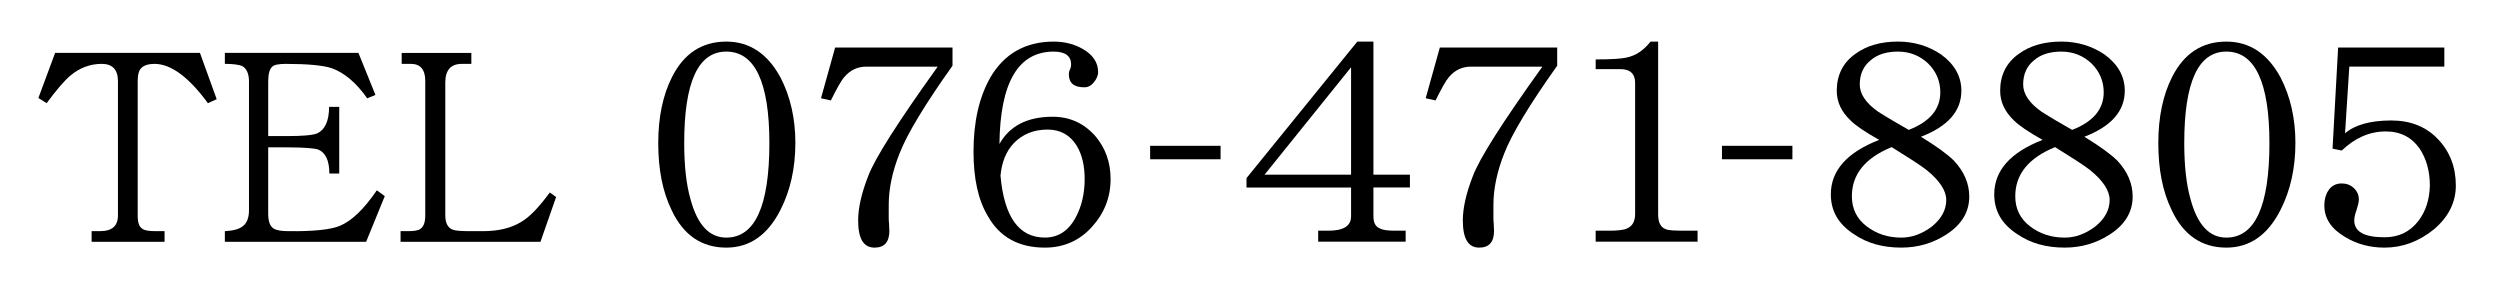
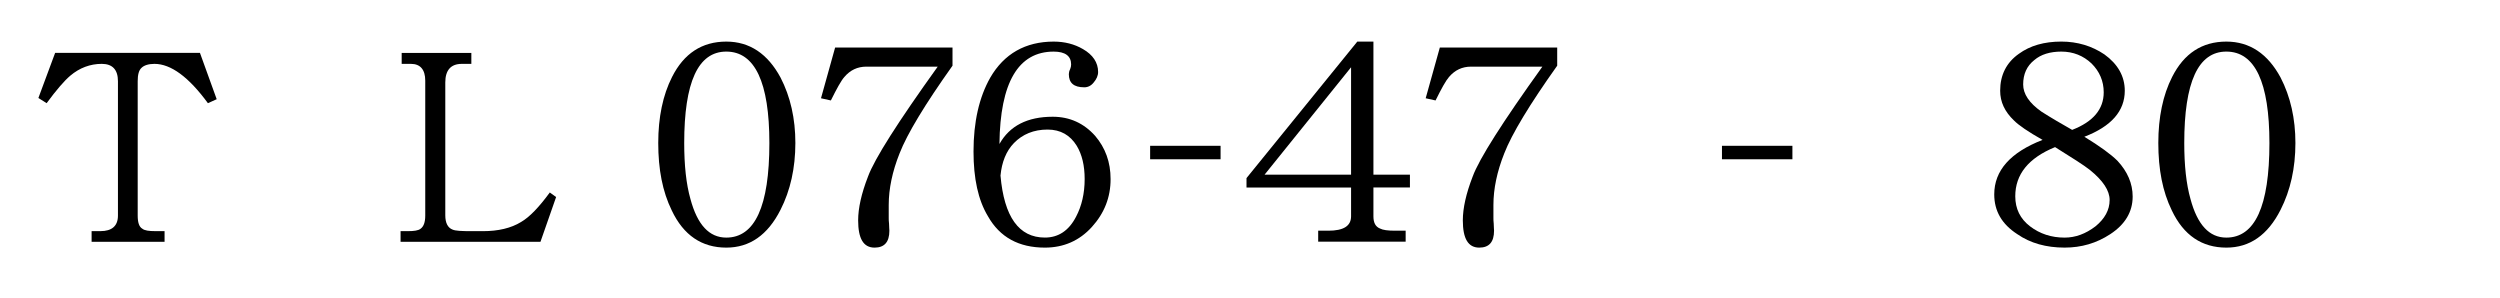
<svg xmlns="http://www.w3.org/2000/svg" enable-background="new 0 0 168 20" height="20" viewBox="0 0 168 20" width="168">
  <path d="m13.972 6.934c-1.291-1.762-2.489-2.642-3.594-2.642-.406 0-.701.102-.867.266-.184.164-.258.47-.258.901v9.03c0 .45.092.758.313.881.147.122.442.163.885.163h.608v.717h-4.903v-.717h.59c.774 0 1.18-.348 1.18-1.044v-9.03c0-.778-.369-1.167-1.087-1.167-.774 0-1.493.266-2.12.798-.387.328-.922.942-1.586 1.844l-.553-.349 1.125-3.03h9.732l1.125 3.112z" />
-   <path d="m24.603 16.25h-9.493v-.717c.516-.021.903-.122 1.143-.286.313-.205.479-.573.479-1.105v-8.663c0-.532-.166-.881-.461-1.045-.203-.082-.59-.143-1.161-.143v-.736h8.977l1.143 2.825-.553.226c-.737-1.044-1.53-1.72-2.396-2.027-.571-.185-1.604-.286-3.078-.286-.479 0-.774.061-.903.184-.184.164-.276.492-.276 1.004v3.665h1.235c1.087 0 1.77-.062 2.064-.185.516-.245.792-.839.792-1.781h.682v4.484h-.664c0-.88-.258-1.413-.755-1.617-.24-.082-.94-.144-2.12-.144h-1.235v4.443c0 .512.111.84.351 1.004.184.123.516.184 1.014.184 1.677.021 2.82-.102 3.428-.348.811-.328 1.641-1.126 2.507-2.396l.535.389z" />
  <path d="m36.319 16.25h-9.401v-.717h.498c.405 0 .7-.041.848-.163.203-.144.313-.431.313-.881v-9.071c0-.737-.332-1.126-.958-1.126h-.626v-.737h4.682v.737h-.645c-.737 0-1.106.43-1.106 1.249v8.928c0 .512.166.84.498.963.184.081.608.102 1.272.102h.756c1.032 0 1.898-.204 2.562-.614.571-.327 1.216-1.003 1.935-1.986l.424.308z" />
  <path d="m52.453 14.094c-.861 1.704-2.077 2.546-3.646 2.546-1.635 0-2.872-.821-3.667-2.504-.619-1.263-.906-2.757-.906-4.524 0-1.726.309-3.22.928-4.439.795-1.578 2.011-2.378 3.646-2.378 1.569 0 2.784.82 3.646 2.42.663 1.283.995 2.756.995 4.397-.002 1.683-.333 3.177-.996 4.482zm-3.646-10.627c-1.9 0-2.828 2.063-2.828 6.145 0 1.494.133 2.757.42 3.767.464 1.726 1.259 2.588 2.408 2.588 1.922 0 2.895-2.104 2.895-6.354 0-4.084-.973-6.146-2.895-6.146z" />
  <path d="m60.451 10.306c-.486 1.221-.729 2.378-.729 3.472v.863c0 .084 0 .231.022.399 0 .211.022.357.022.463 0 .758-.332 1.137-.995 1.137-.751 0-1.104-.61-1.104-1.831 0-.82.221-1.81.663-2.945.442-1.2 2.011-3.662 4.684-7.386h-4.794c-.597 0-1.083.231-1.48.694-.221.252-.508.778-.906 1.578l-.664-.147.95-3.409h7.888v1.221c-1.856 2.608-3.049 4.586-3.557 5.891z" />
  <path d="m73.375 15.251c-.84.926-1.9 1.389-3.16 1.389-1.746 0-3.027-.694-3.823-2.104-.663-1.094-.972-2.546-.972-4.355 0-1.979.375-3.641 1.126-4.966.928-1.6 2.364-2.42 4.264-2.42.729 0 1.392.168 1.967.505.663.379 1.016.905 1.016 1.536 0 .253-.11.484-.287.694-.177.231-.398.337-.641.337-.707 0-1.039-.295-1.039-.884 0-.084.022-.211.088-.337.044-.105.066-.21.066-.315 0-.568-.398-.863-1.171-.863-2.386 0-3.601 2.084-3.646 6.208.685-1.221 1.878-1.831 3.58-1.831 1.149 0 2.099.442 2.85 1.284.685.799 1.039 1.767 1.039 2.903.003 1.22-.417 2.293-1.257 3.219zm-1.016-5.45c-.442-.716-1.083-1.094-1.966-1.094-.928 0-1.679.315-2.254.904-.53.547-.817 1.283-.906 2.188.243 2.777 1.237 4.166 2.983 4.166.906 0 1.613-.463 2.099-1.409.375-.716.574-1.558.574-2.525 0-.905-.177-1.641-.53-2.23z" />
  <path d="m77.289 10.703v-.905h4.734v.905z" />
  <path d="m92.294 12.6v1.936c0 .421.133.694.441.82.199.105.531.147 1.018.147h.707v.736h-5.878v-.736h.685c1.017 0 1.525-.315 1.525-.968v-1.935h-7.027v-.632l7.447-9.174h1.082v8.942h2.453v.864zm-1.502-8.08-5.812 7.217h5.812z" />
  <path d="m101.087 10.306c-.486 1.221-.729 2.378-.729 3.472v.863c0 .084 0 .231.021.399 0 .211.021.357.021.463 0 .758-.33 1.137-.994 1.137-.75 0-1.104-.61-1.104-1.831 0-.82.221-1.81.662-2.945.441-1.2 2.011-3.662 4.684-7.386h-4.794c-.597 0-1.083.231-1.48.694-.22.252-.508.778-.904 1.578l-.664-.147.951-3.409h7.887v1.221c-1.856 2.608-3.049 4.586-3.557 5.891z" />
-   <path d="m107.229 16.239v-.736h.883c.574 0 .994-.042 1.215-.147.354-.146.553-.463.553-.968v-8.817c0-.61-.331-.926-.994-.926h-1.656v-.652c1.037 0 1.723-.042 2.076-.126.619-.126 1.148-.484 1.613-1.073h.508v11.594c0 .547.154.884.508 1.01.155.085.598.105 1.326.105h.817v.736z" />
  <path d="m115.716 10.703v-.905h4.734v.905z" />
-   <path d="m130.831 15.734c-.928.61-1.943.905-3.07.905-1.238 0-2.299-.295-3.182-.905-1.039-.673-1.547-1.557-1.547-2.672 0-1.6 1.082-2.82 3.248-3.661-.973-.548-1.613-.989-1.922-1.305-.619-.59-.928-1.242-.928-1.999 0-1.053.419-1.894 1.259-2.483.751-.547 1.701-.82 2.851-.82 1.082 0 2.055.295 2.895.862.905.652 1.369 1.474 1.369 2.441 0 1.367-.906 2.398-2.717 3.093 1.037.632 1.789 1.179 2.23 1.62.663.716 1.017 1.516 1.017 2.399 0 1.031-.509 1.873-1.503 2.525zm-1.369-4.313c-.398-.315-1.193-.82-2.342-1.536-1.79.736-2.674 1.831-2.674 3.304 0 .842.332 1.515.994 2.021.663.505 1.436.757 2.32.757.729 0 1.414-.252 2.076-.757.619-.506.951-1.095.951-1.768.001-.632-.441-1.305-1.325-2.021zm.11-7.154c-.552-.525-1.237-.8-2.032-.8-.752 0-1.371.189-1.813.568-.508.4-.751.947-.751 1.642 0 .631.397 1.241 1.237 1.83.662.421 1.348.821 2.055 1.221 1.414-.547 2.121-1.389 2.121-2.525.001-.758-.286-1.41-.817-1.936z" />
  <path d="m141.812 15.734c-.928.61-1.943.905-3.07.905-1.238 0-2.299-.295-3.182-.905-1.039-.673-1.547-1.557-1.547-2.672 0-1.6 1.082-2.82 3.248-3.661-.973-.548-1.613-.989-1.922-1.305-.619-.59-.928-1.242-.928-1.999 0-1.053.419-1.894 1.259-2.483.751-.547 1.701-.82 2.851-.82 1.082 0 2.055.295 2.895.862.905.652 1.369 1.474 1.369 2.441 0 1.367-.906 2.398-2.717 3.093 1.037.632 1.789 1.179 2.23 1.62.663.716 1.017 1.516 1.017 2.399-.001 1.031-.509 1.873-1.503 2.525zm-1.37-4.313c-.398-.315-1.193-.82-2.342-1.536-1.79.736-2.674 1.831-2.674 3.304 0 .842.332 1.515.994 2.021.663.505 1.436.757 2.32.757.729 0 1.414-.252 2.076-.757.619-.506.951-1.095.951-1.768.002-.632-.441-1.305-1.325-2.021zm.111-7.154c-.552-.525-1.237-.8-2.032-.8-.752 0-1.371.189-1.813.568-.508.4-.751.947-.751 1.642 0 .631.397 1.241 1.237 1.83.662.421 1.348.821 2.055 1.221 1.414-.547 2.121-1.389 2.121-2.525 0-.758-.287-1.41-.817-1.936z" />
  <path d="m153.257 14.094c-.861 1.704-2.077 2.546-3.646 2.546-1.635 0-2.871-.821-3.667-2.504-.618-1.263-.905-2.757-.905-4.524 0-1.726.309-3.22.928-4.439.795-1.578 2.01-2.378 3.645-2.378 1.569 0 2.785.82 3.646 2.42.662 1.283.994 2.756.994 4.397-.001 1.683-.333 3.177-.995 4.482zm-3.647-10.627c-1.899 0-2.828 2.063-2.828 6.145 0 1.494.133 2.757.42 3.767.465 1.726 1.26 2.588 2.408 2.588 1.923 0 2.895-2.104 2.895-6.354 0-4.084-.972-6.146-2.895-6.146z" />
-   <path d="m163.552 15.419c-1.016.82-2.121 1.221-3.314 1.221-.972 0-1.855-.231-2.65-.716-.928-.547-1.393-1.241-1.393-2.125 0-.379.088-.716.266-.989.199-.315.508-.483.906-.483.309 0 .596.104.816.315.221.21.332.463.332.778 0 .168-.066.399-.154.694-.111.295-.155.526-.155.694 0 .758.663 1.137 2.032 1.137.951 0 1.701-.358 2.276-1.095.485-.631.751-1.431.773-2.378 0-.988-.243-1.81-.685-2.482-.531-.758-1.281-1.157-2.276-1.157-1.104 0-2.077.441-2.96 1.283l-.619-.126.375-6.797h7.137v1.284h-6.385l-.287 4.481c.662-.568 1.701-.862 3.115-.862 1.281 0 2.342.421 3.137 1.263.796.841 1.193 1.872 1.193 3.113 0 1.137-.508 2.127-1.48 2.947z" />
-   <path d="m0 0h168v20h-168z" fill="none" />
+   <path d="m0 0h168v20h-168" fill="none" />
</svg>